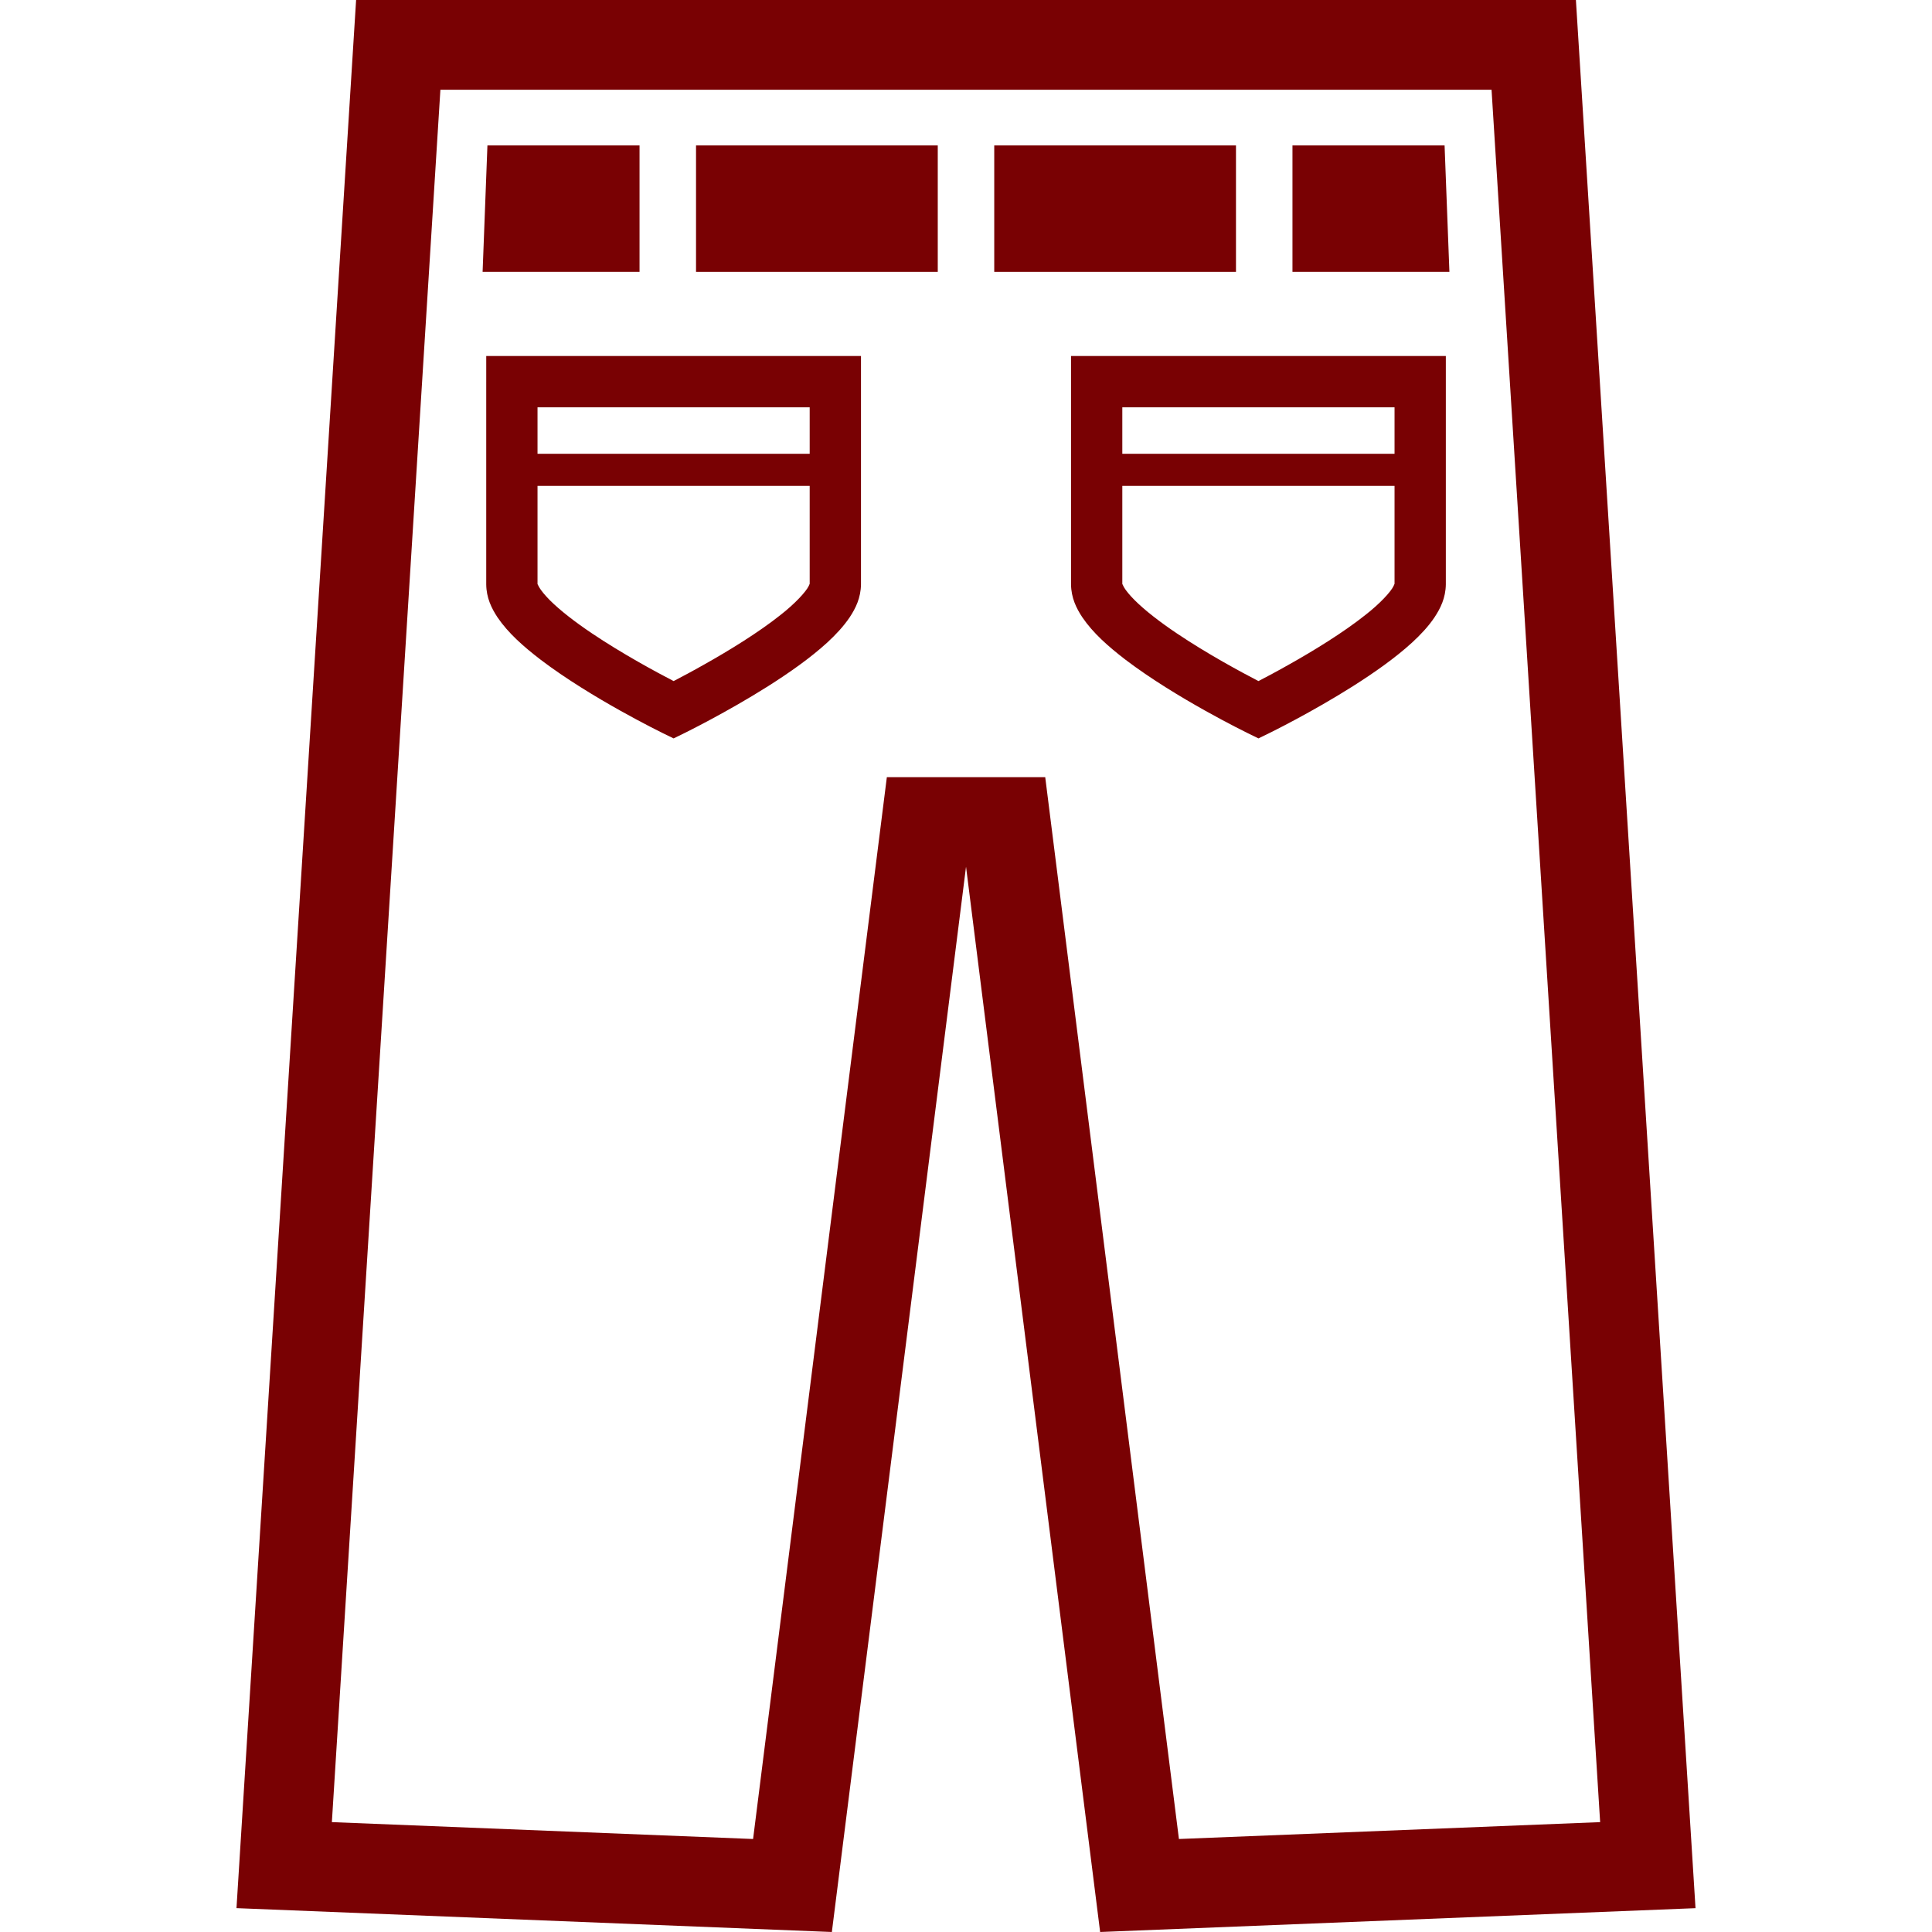
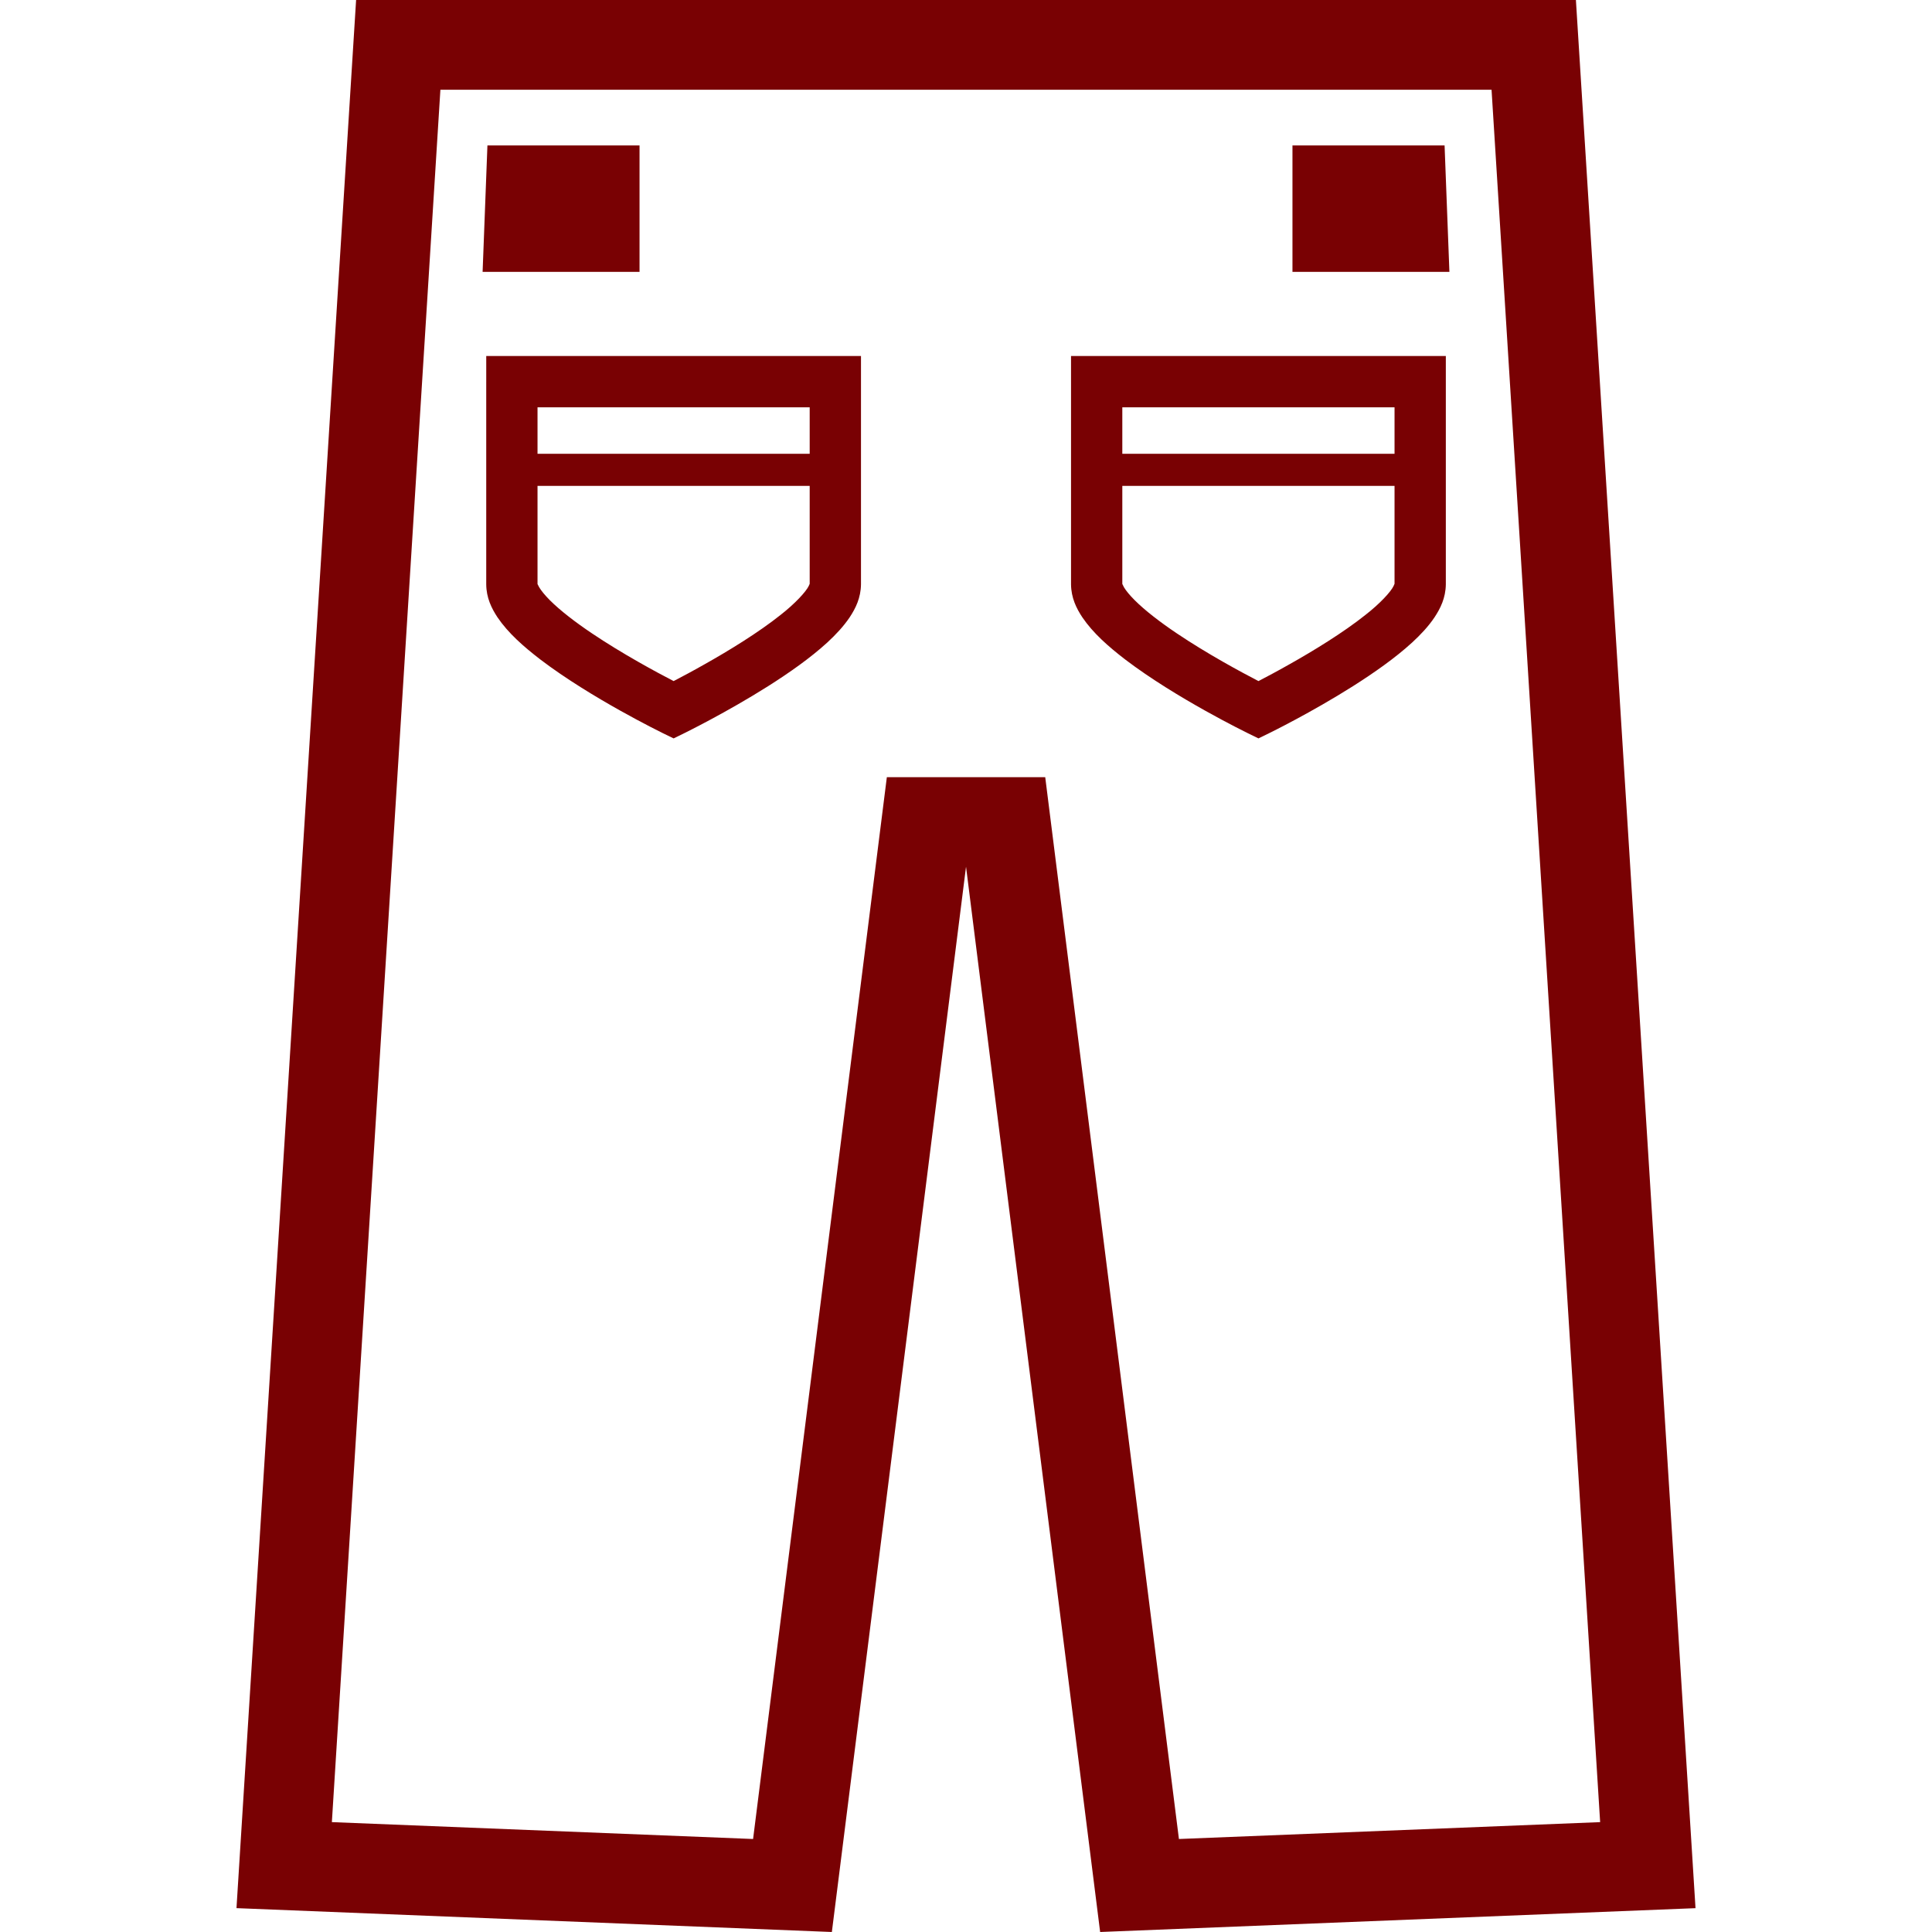
<svg xmlns="http://www.w3.org/2000/svg" version="1.1" id="_x32_" viewBox="0 0 512 512" xml:space="preserve" width="800px" height="800px" fill="#790103">
  <g id="SVGRepo_bgCarrier" stroke-width="0" />
  <g id="SVGRepo_tracerCarrier" stroke-linecap="round" stroke-linejoin="round" />
  <g id="SVGRepo_iconCarrier">
    <style type="text/css"> .st0{fill:#790103;} </style>
    <g>
      <path class="st0" d="M417.631,0h-11.17h-150.46H94.371L62.671,505.676L220.451,512l35.549-282.251h0.016L291.549,512l157.779-6.315 L417.631,0z M276.995,205.958h-20.994h-10.489h-10.489l-35.449,281.396l-111.626-4.473L116.709,23.79h139.292h139.275 l28.778,459.091l-111.626,4.473L276.995,205.958z" />
      <polygon class="st0" points="169.484,38.544 129.173,38.544 127.895,72.052 169.484,72.052 " />
      <path class="st0" d="M128.857,101.145c0,9.169,0,48.735,0,53.73c0.033,3.56,1.41,6.331,2.988,8.729 c2.837,4.174,6.854,7.709,11.384,11.194c13.526,10.289,32.097,19.31,32.28,19.426l3.004,1.46l2.988-1.46 c0.116-0.066,10.97-5.377,22.073-12.389c5.56-3.526,11.169-7.444,15.7-11.592c2.257-2.091,4.266-4.232,5.892-6.639 c1.593-2.398,2.954-5.17,3.004-8.729c0-4.996,0-44.561,0-53.73v-6.796h-99.311V101.145z M142.449,107.941h72.127 c0,3.502,0,7.759,0,12.323h-72.127C142.449,115.7,142.449,111.443,142.449,107.941z M142.449,128.761h72.127 c0,11.783,0,23.193,0,25.956l-0.249,0.564c-0.714,1.502-3.601,4.663-7.485,7.692c-5.825,4.647-13.758,9.502-20.148,13.086 c-3.186,1.809-6.008,3.303-8.016,4.348c-0.066,0.034-0.099,0.05-0.166,0.084c-4.547-2.356-13.592-7.228-21.641-12.646 c-4.398-2.954-8.481-6.099-11.17-8.796c-1.327-1.336-2.307-2.564-2.805-3.402l-0.448-0.863v-0.042 C142.449,151.996,142.449,140.57,142.449,128.761z" />
-       <rect x="184.455" y="38.544" class="st0" width="64.061" height="33.508" />
-       <rect x="263.485" y="38.544" class="st0" width="64.062" height="33.508" />
      <path class="st0" d="M283.833,101.145c0,9.169,0,48.735,0,53.73c0.049,3.56,1.41,6.331,3.004,8.729 c2.838,4.174,6.854,7.709,11.384,11.194c13.526,10.289,32.098,19.31,32.296,19.426l2.988,1.46l2.987-1.46 c0.134-0.066,10.987-5.377,22.073-12.389c5.56-3.526,11.17-7.444,15.7-11.592c2.257-2.091,4.282-4.232,5.891-6.639 c1.593-2.398,2.954-5.17,3.004-8.729c0-4.996,0-44.561,0-53.73v-6.796h-99.328V101.145z M297.425,107.941h72.143 c0,3.502,0,7.759,0,12.323h-72.143C297.425,115.7,297.425,111.443,297.425,107.941z M297.425,128.761h72.143 c0,11.776,0,23.168,0,25.948l-0.249,0.573c-0.697,1.502-3.584,4.663-7.484,7.692c-5.826,4.647-13.759,9.502-20.148,13.086 c-3.186,1.809-6.008,3.303-8.016,4.348c-0.066,0.034-0.099,0.05-0.166,0.084c-4.548-2.356-13.592-7.228-21.642-12.646 c-4.398-2.954-8.48-6.099-11.168-8.796c-1.344-1.336-2.324-2.564-2.822-3.402l-0.432-0.863l-0.016-0.042 C297.425,151.996,297.425,140.57,297.425,128.761z" />
      <polygon class="st0" points="342.516,38.544 342.516,72.052 384.107,72.052 382.829,38.544 " />
    </g>
  </g>
</svg>